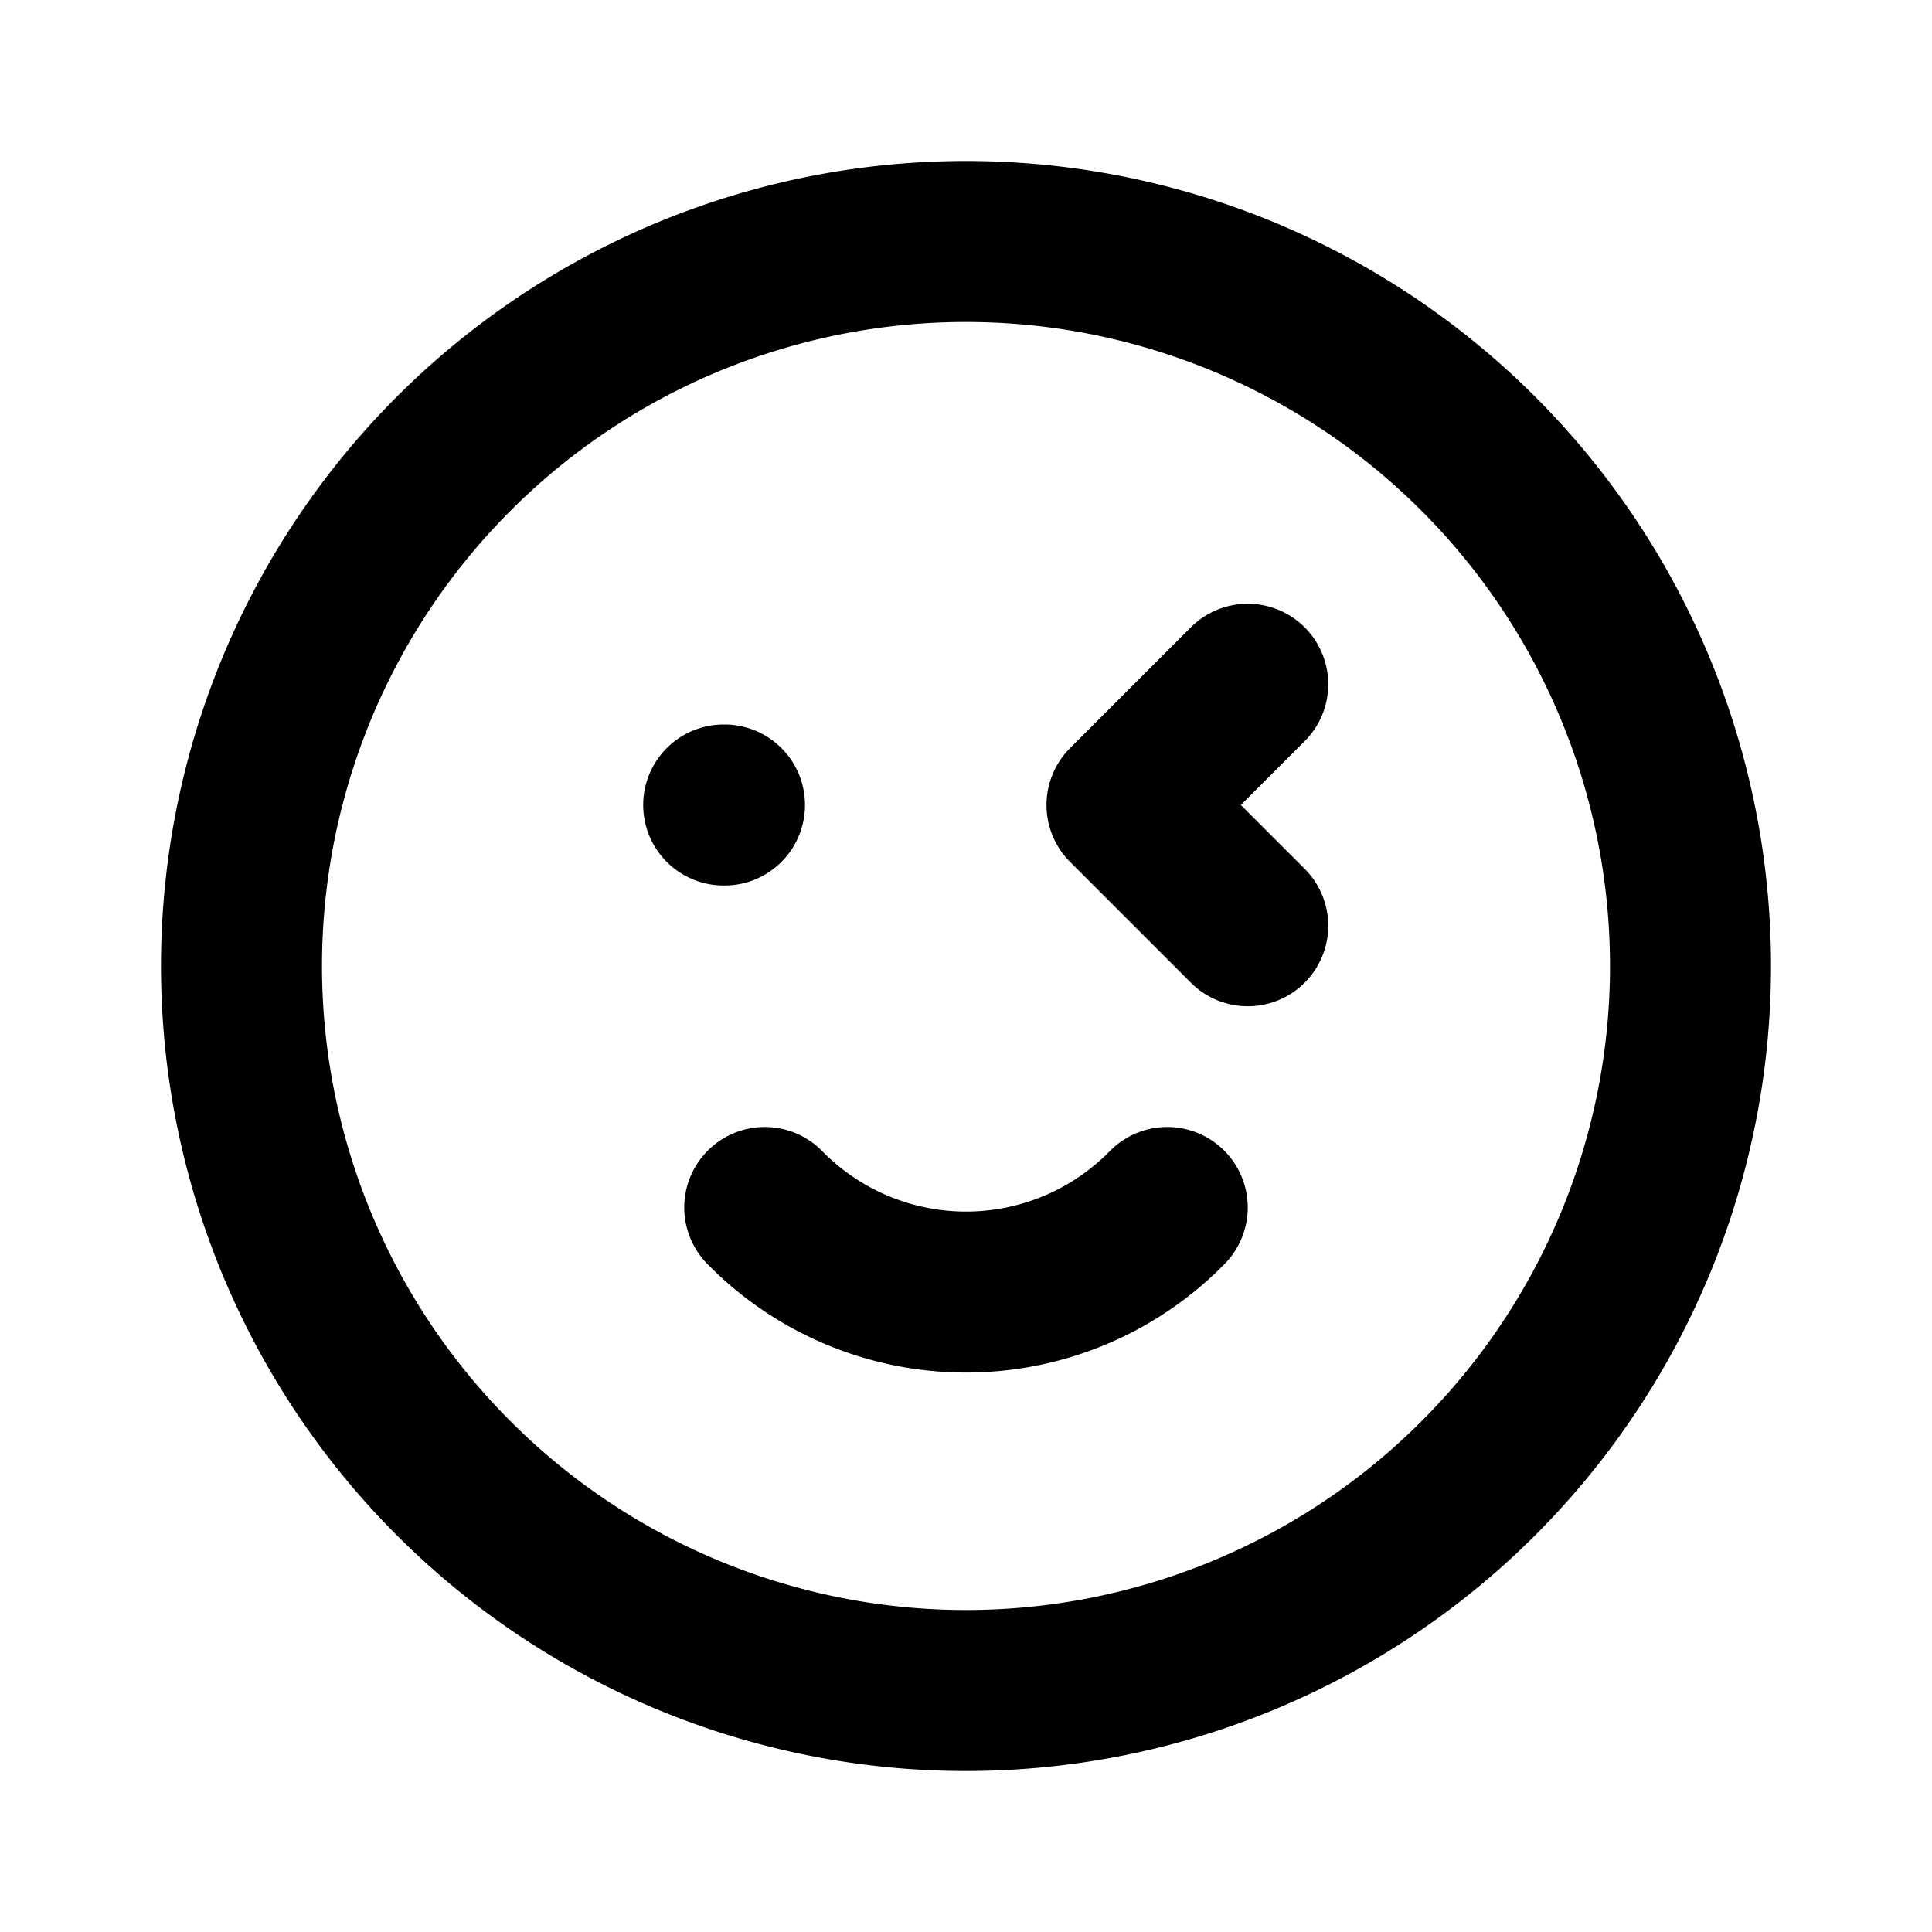
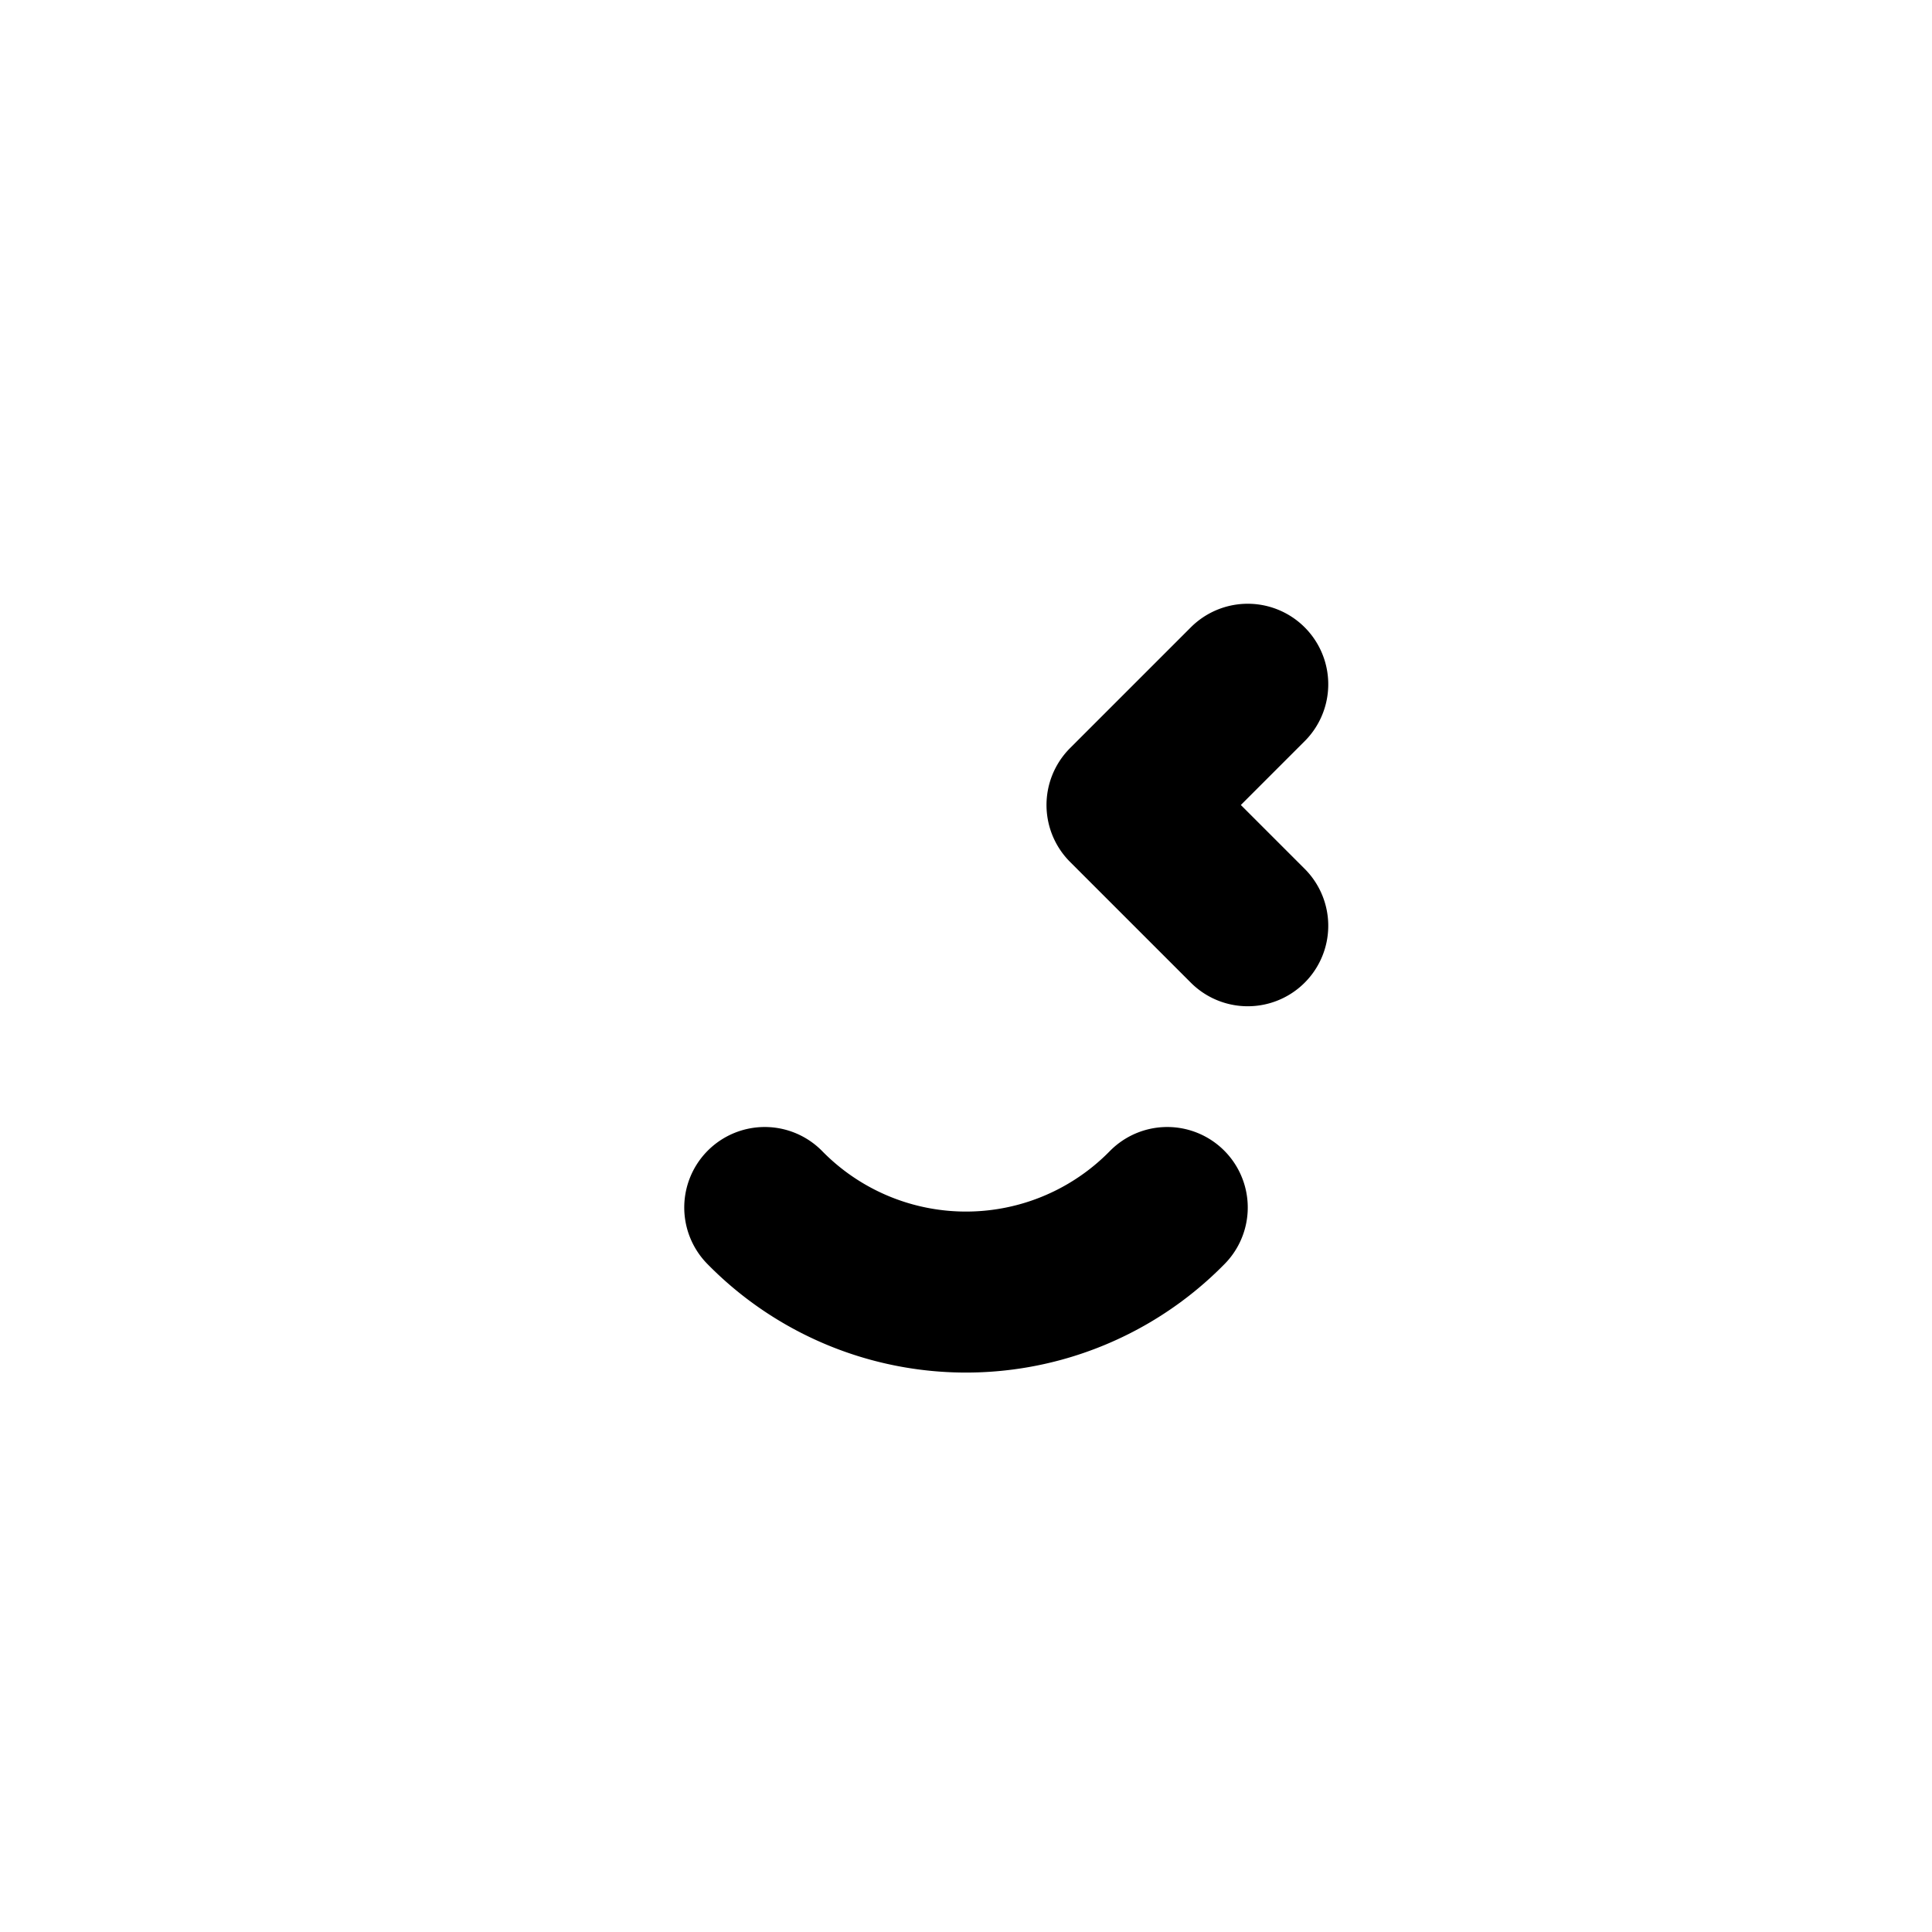
<svg xmlns="http://www.w3.org/2000/svg" width="800" height="800" viewBox="0 0 24 24">
  <g fill="none" stroke="currentColor" stroke-linecap="round" stroke-linejoin="round" stroke-width="2">
-     <path d="M12 21a9 9 0 1 1 0-18a9 9 0 0 1 0 18M9 10h-.01" />
    <path d="M14.5 15a3.5 3.5 0 0 1-5 0m6-6.5L14 10l1.5 1.5" />
  </g>
</svg>